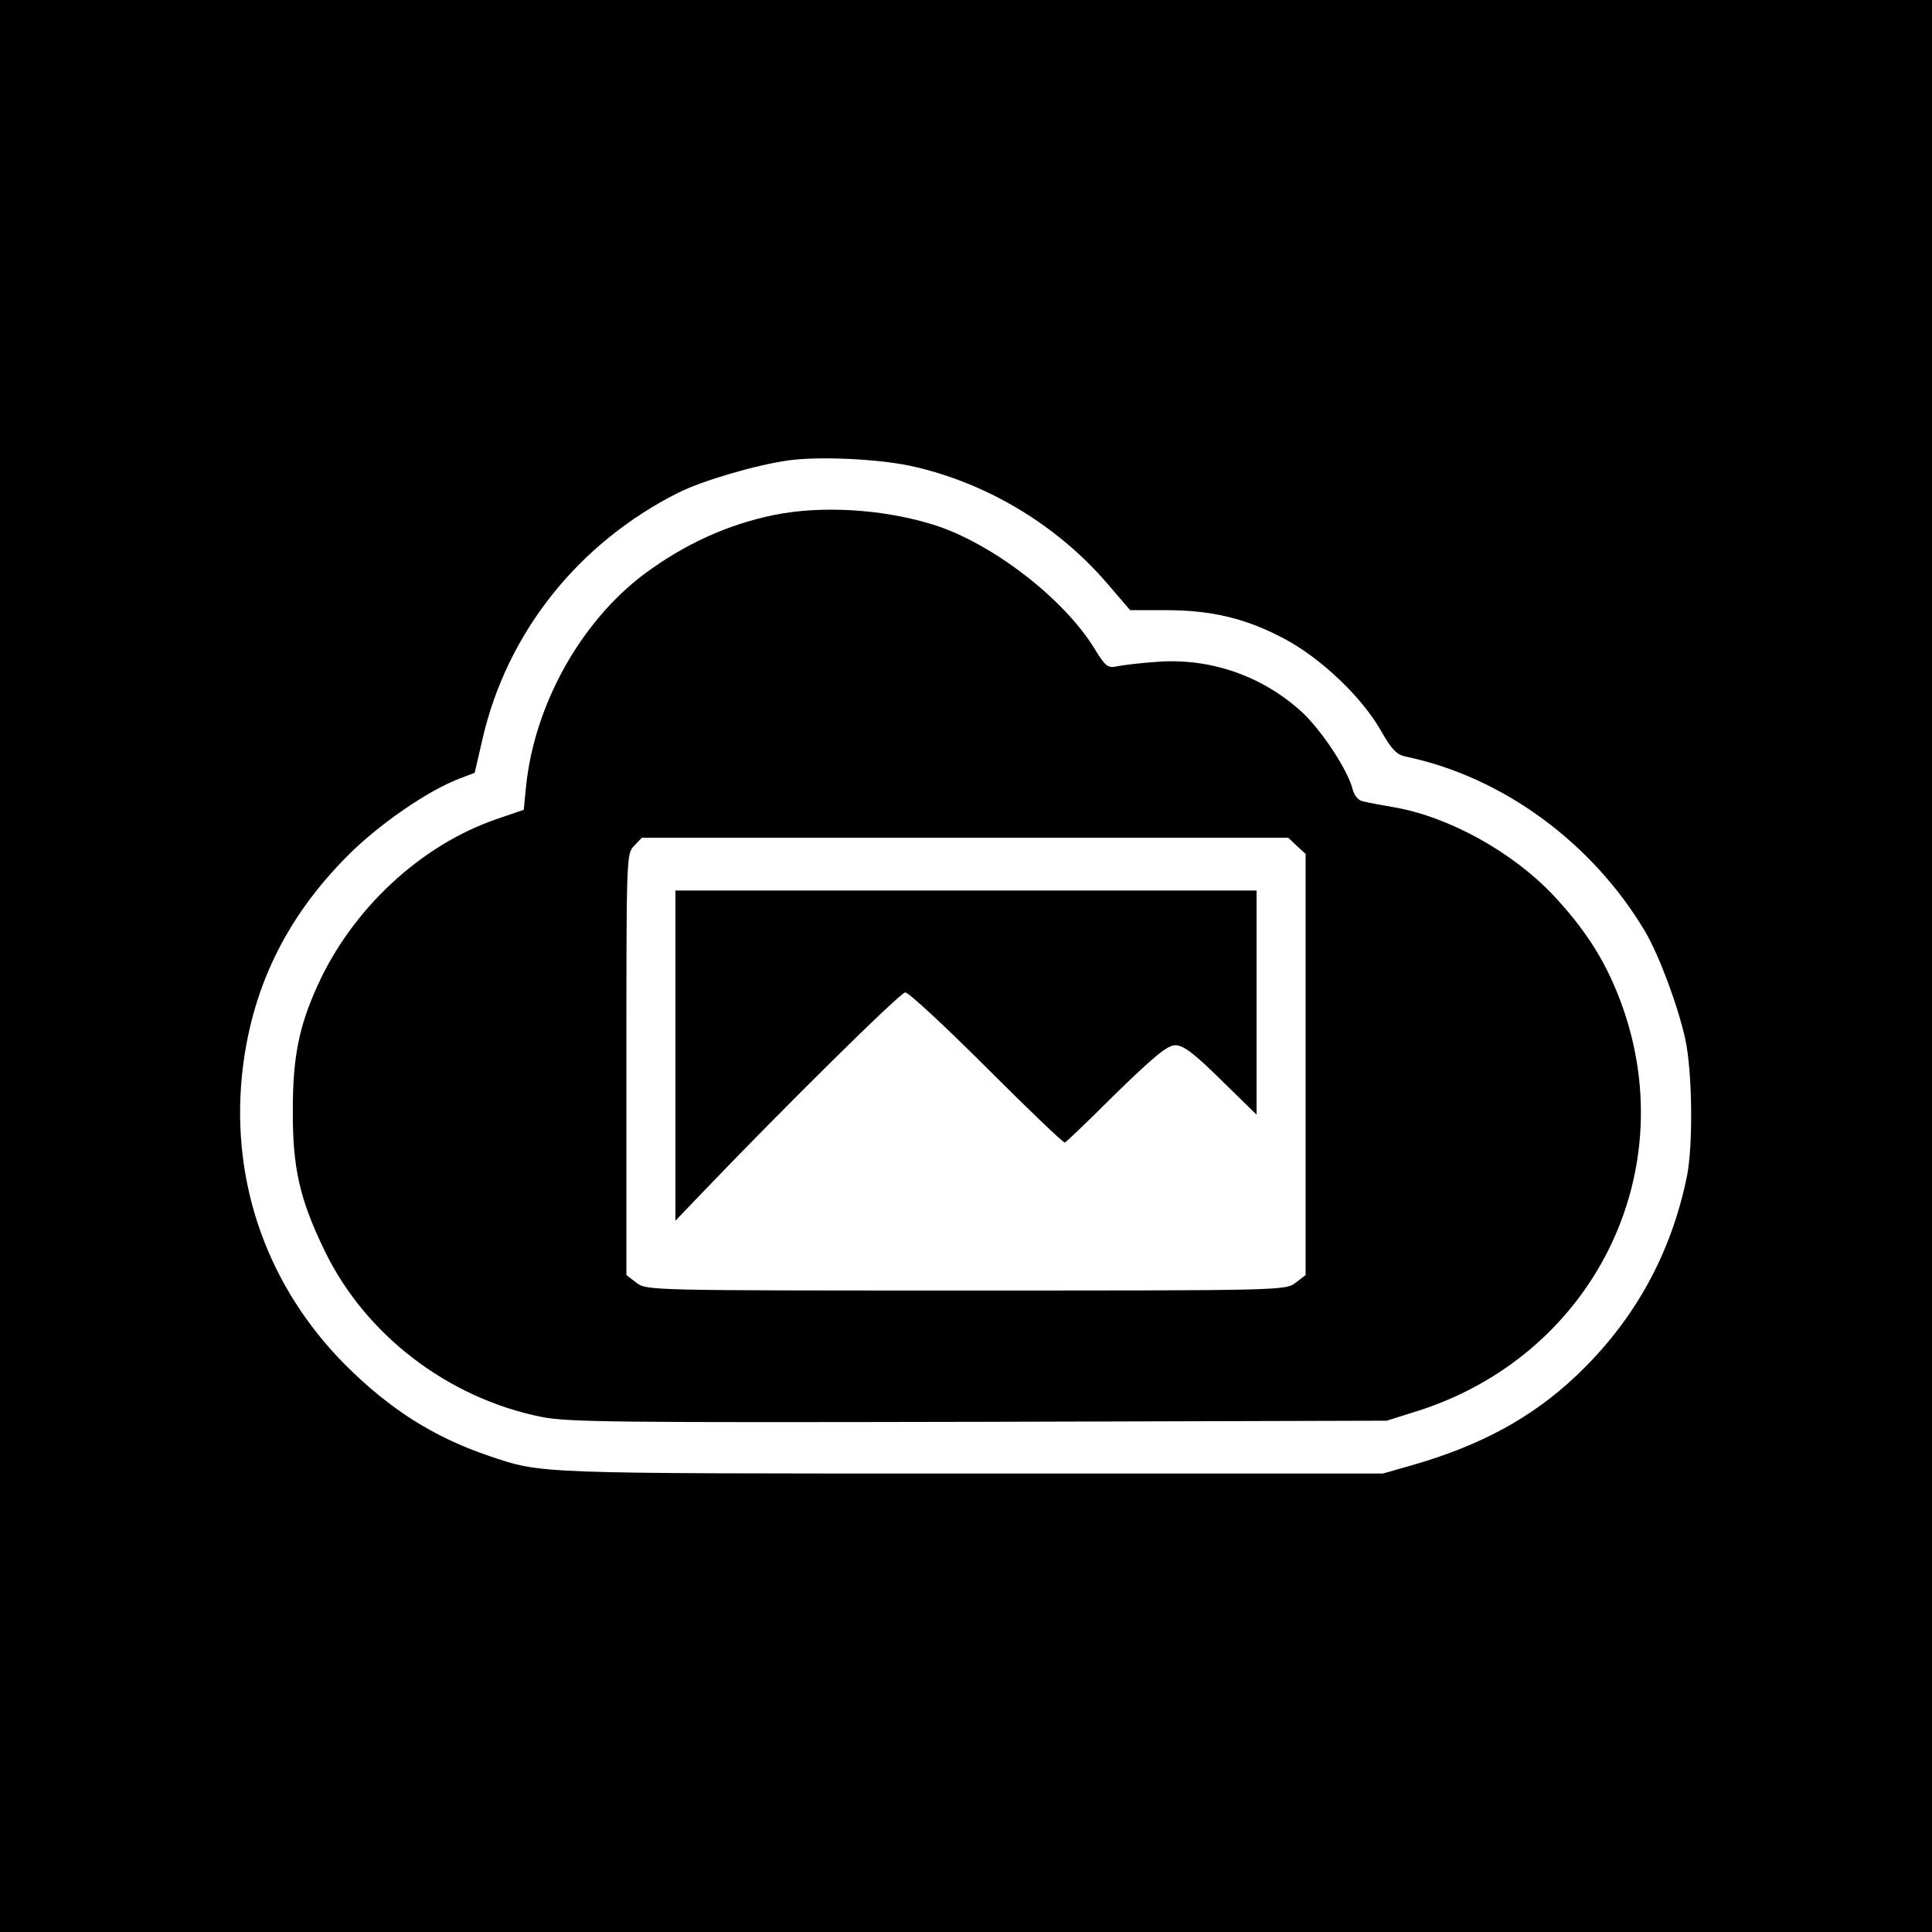
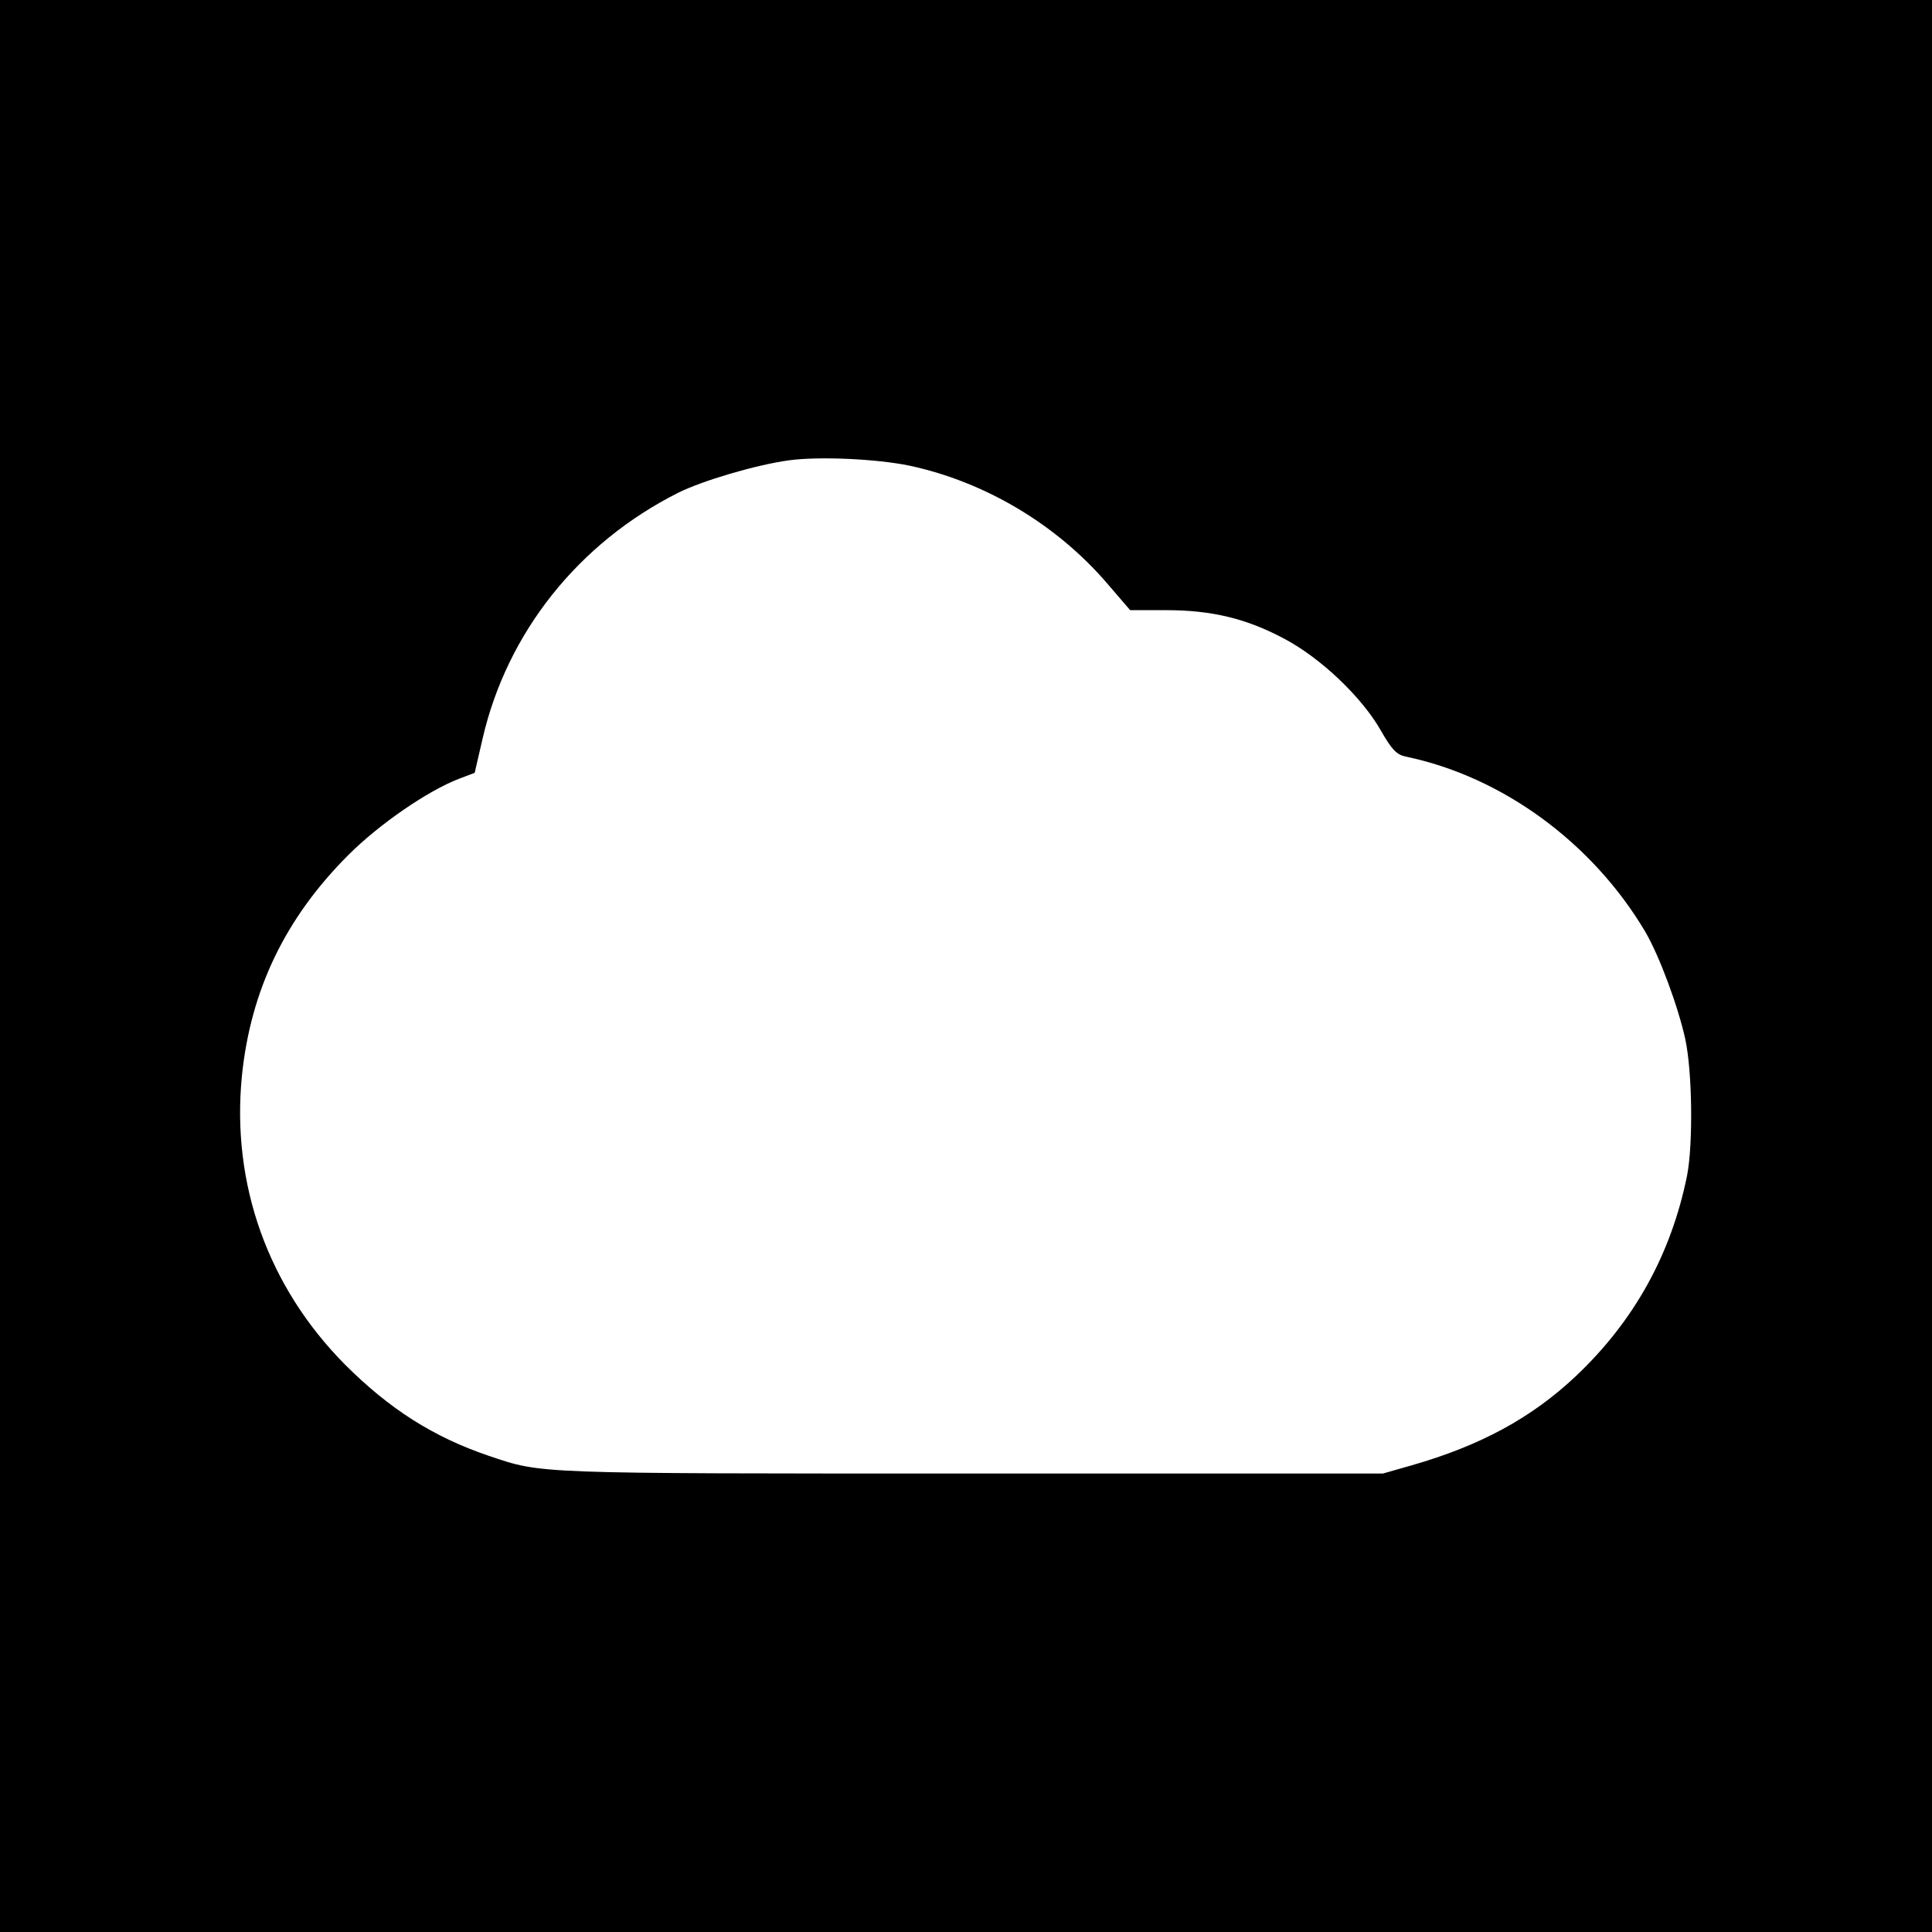
<svg xmlns="http://www.w3.org/2000/svg" version="1" width="682.667" height="682.667" viewBox="0 0 512 512">
  <path d="M0 256v256h512V0H0v256zm241-132.6c20.1 4.3 39 15.6 52.4 31.2l6.1 7.1h9.5c12.1 0 21.3 2.2 31.4 7.6 9.6 5.1 20.5 15.4 25.6 24.4 2.8 4.9 4.1 6.3 6.5 6.8 25.6 5.3 49.5 22.8 63.5 46.4 3.8 6.5 8.7 19.8 10.6 28.4 1.9 8.7 2.1 27.9.5 36.2-4.2 20.8-14 38.6-29.6 53.3-11.7 11-25.2 18.3-43.3 23.5l-7.7 2.2H257c-116.3 0-113.2.1-127.5-4.7-14.7-5-26.3-12.4-38.1-24.2C71 341 61.3 313.8 64.1 285.2c2.3-22.8 11.5-41.9 28.2-58.6 8.2-8.2 21-17 29.3-20.2l4.2-1.6 2.1-9.1c6.5-28.1 25.4-51.8 51.8-65.1 6.4-3.2 20.6-7.4 29.3-8.6 8-1.1 23.3-.4 32 1.4z" />
-   <path d="M205 136.5c-12.1 2.5-23.4 7.6-34.1 15.5-16.9 12.6-29.3 34.7-31.5 56.5l-.6 6.1-7 2.4c-20.3 6.9-38.5 23.9-47.7 44.3-4.9 10.8-6.5 19-6.5 32.7-.1 15.5 1.8 23.8 8.5 37.6 10.8 22.2 32.6 38.9 57.4 43.9 7.1 1.4 19.9 1.5 116 1.3l108-.3 7.3-2.3c47.5-14.6 72-64.1 54.3-109.8-4-10.3-9.1-18.2-17.5-27.2-10.8-11.4-27.4-20.6-41.8-23.2-3.5-.6-7.3-1.3-8.4-1.6-1.4-.2-2.4-1.4-2.9-3.1-1.2-5.1-8.4-16-13.7-20.8-10.5-9.5-24.3-14.2-38.3-13.1-4.4.3-9.2.9-10.6 1.2-2.3.5-3 0-5.9-4.8-8.2-13.3-27.3-28-42.8-32.8-13.3-4.1-29.5-5.1-42.2-2.5zm138.7 87.7l2.3 2.1v111.6l-2.6 2c-2.7 2.1-3.2 2.1-87.4 2.1s-84.7 0-87.4-2.1l-2.6-2v-55.8c0-54.7 0-55.8 2-57.9l2.1-2.2h171.3l2.3 2.2z" />
-   <path d="M179 279.7v43.8l6.7-7c22.1-23.1 52.9-53.5 54.2-53.5.9 0 10.6 9 21.6 20 11 11 20.3 19.9 20.7 19.8.4-.2 6.5-6 13.6-13.1 10.3-10 13.6-12.7 15.7-12.7 2.1 0 4.9 2.1 12.1 9.2l9.4 9.2V236H179v43.7z" />
</svg>